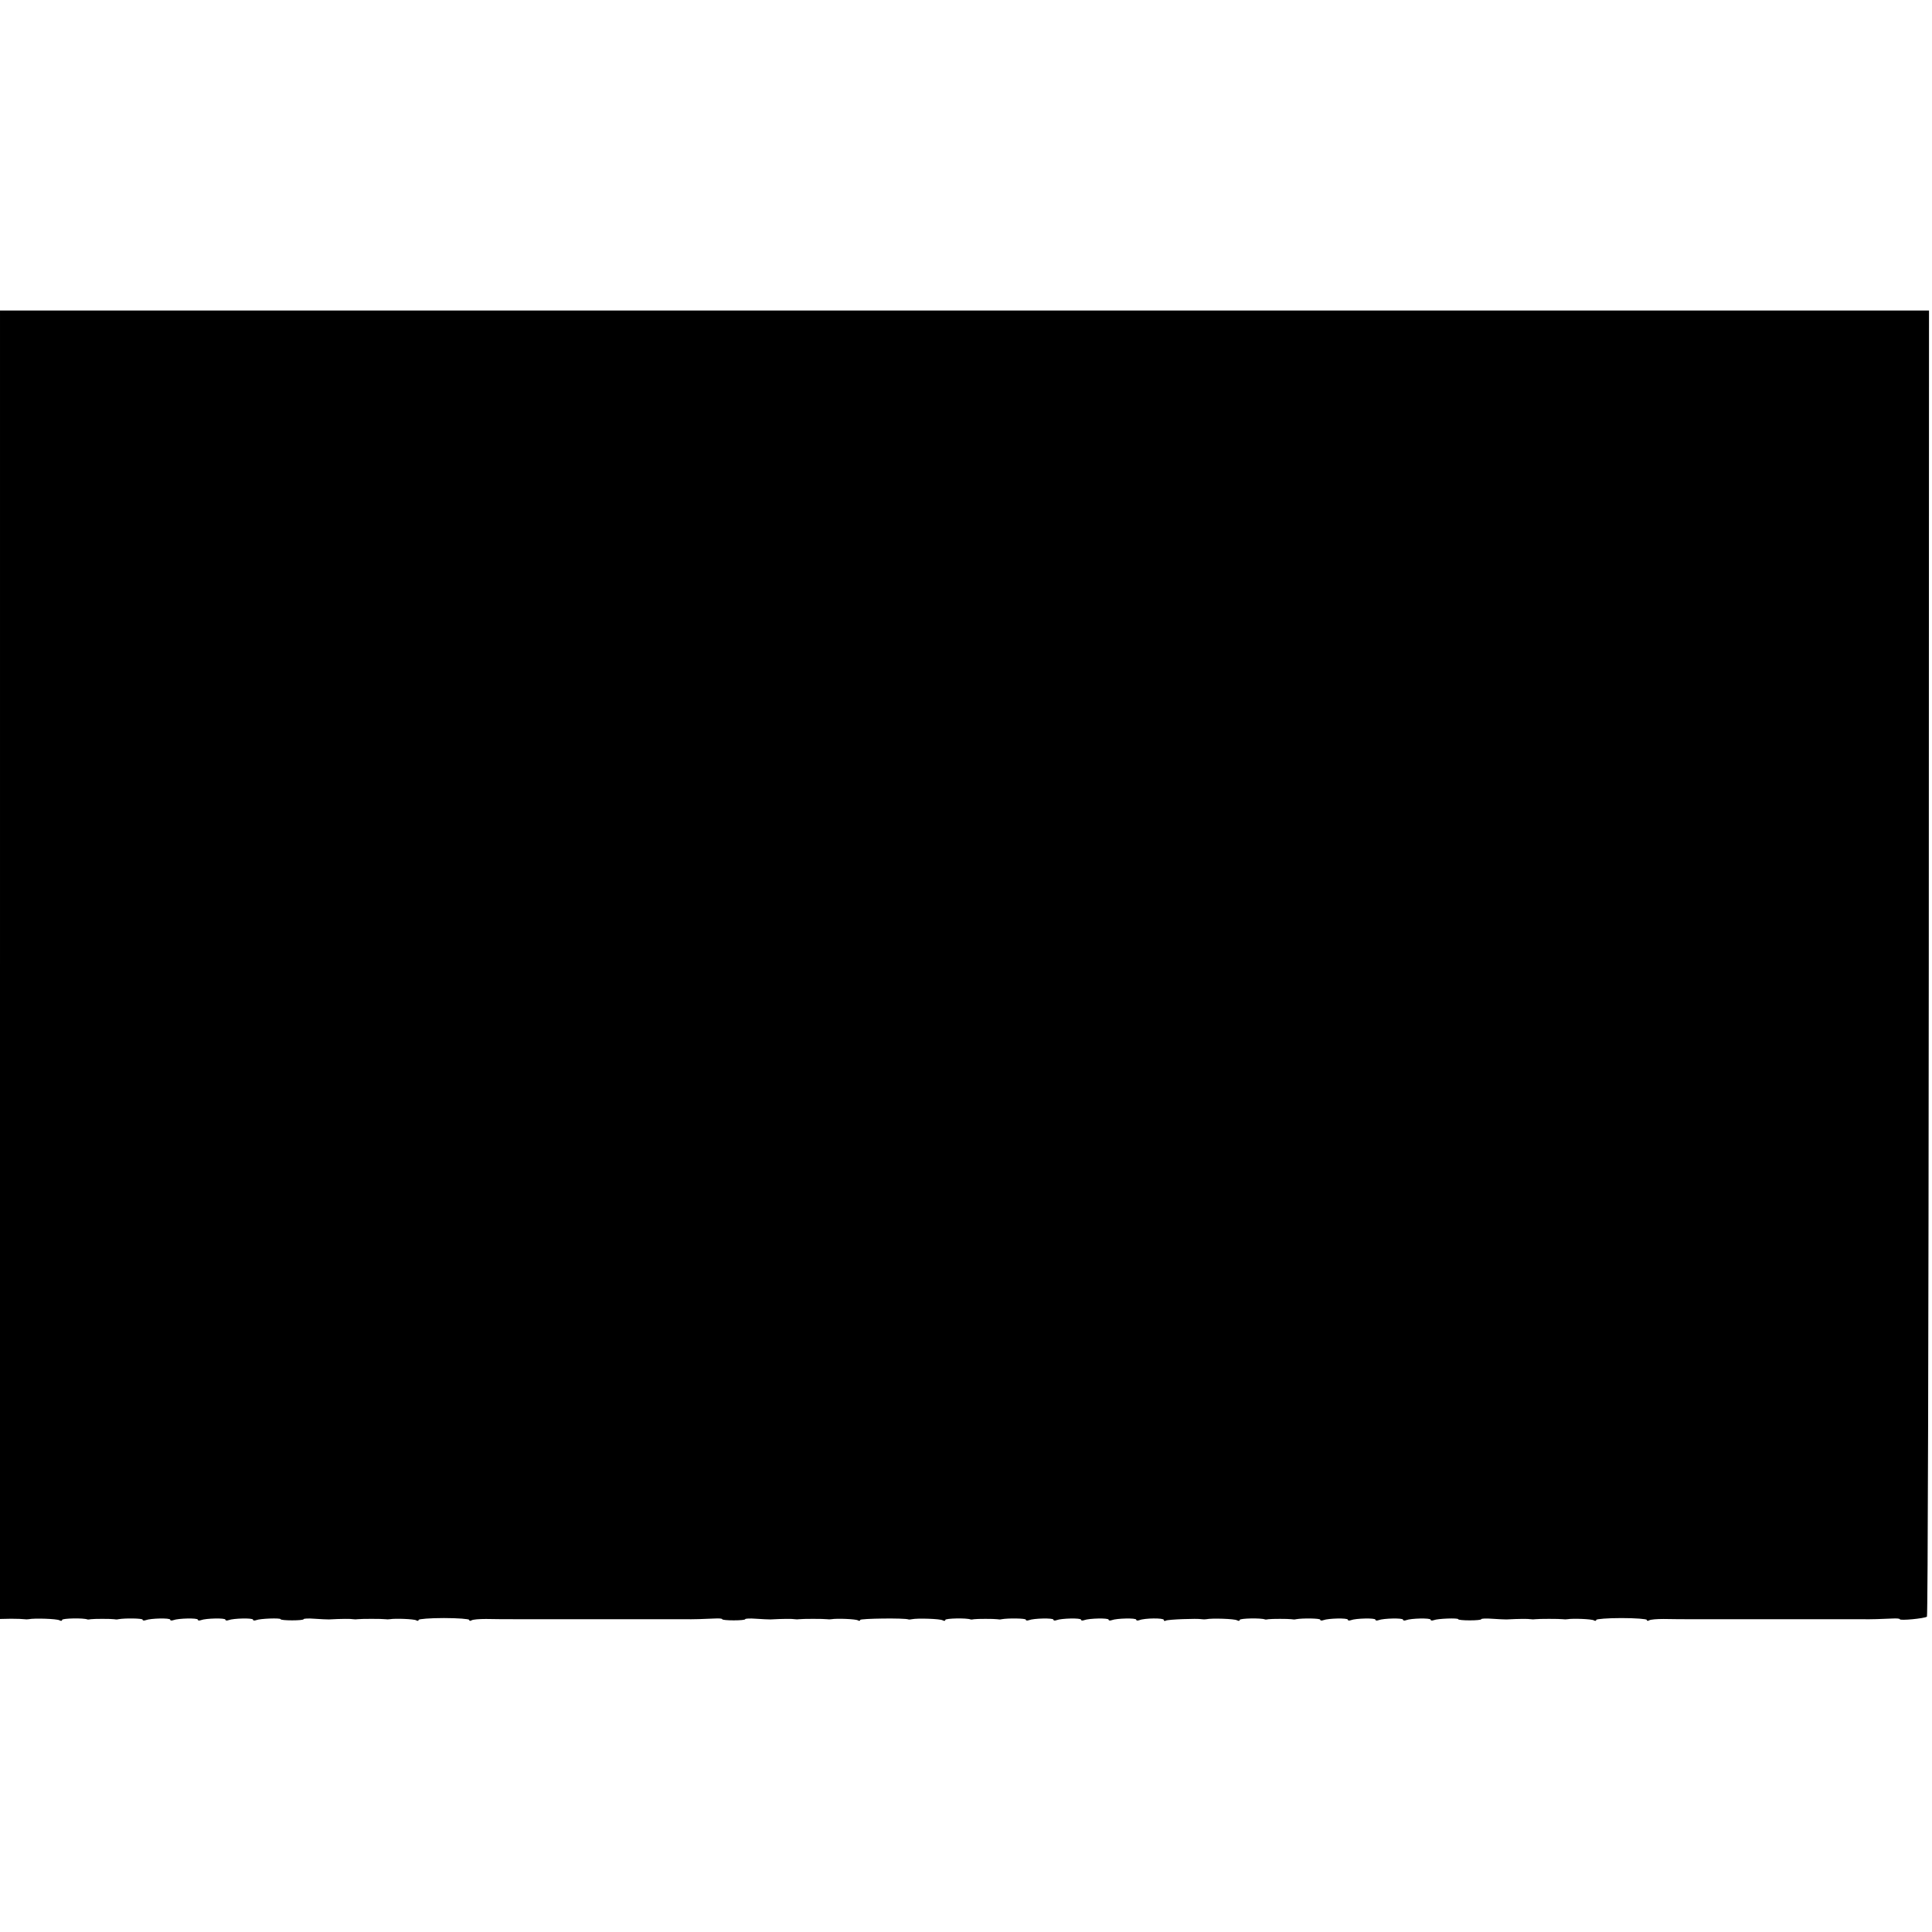
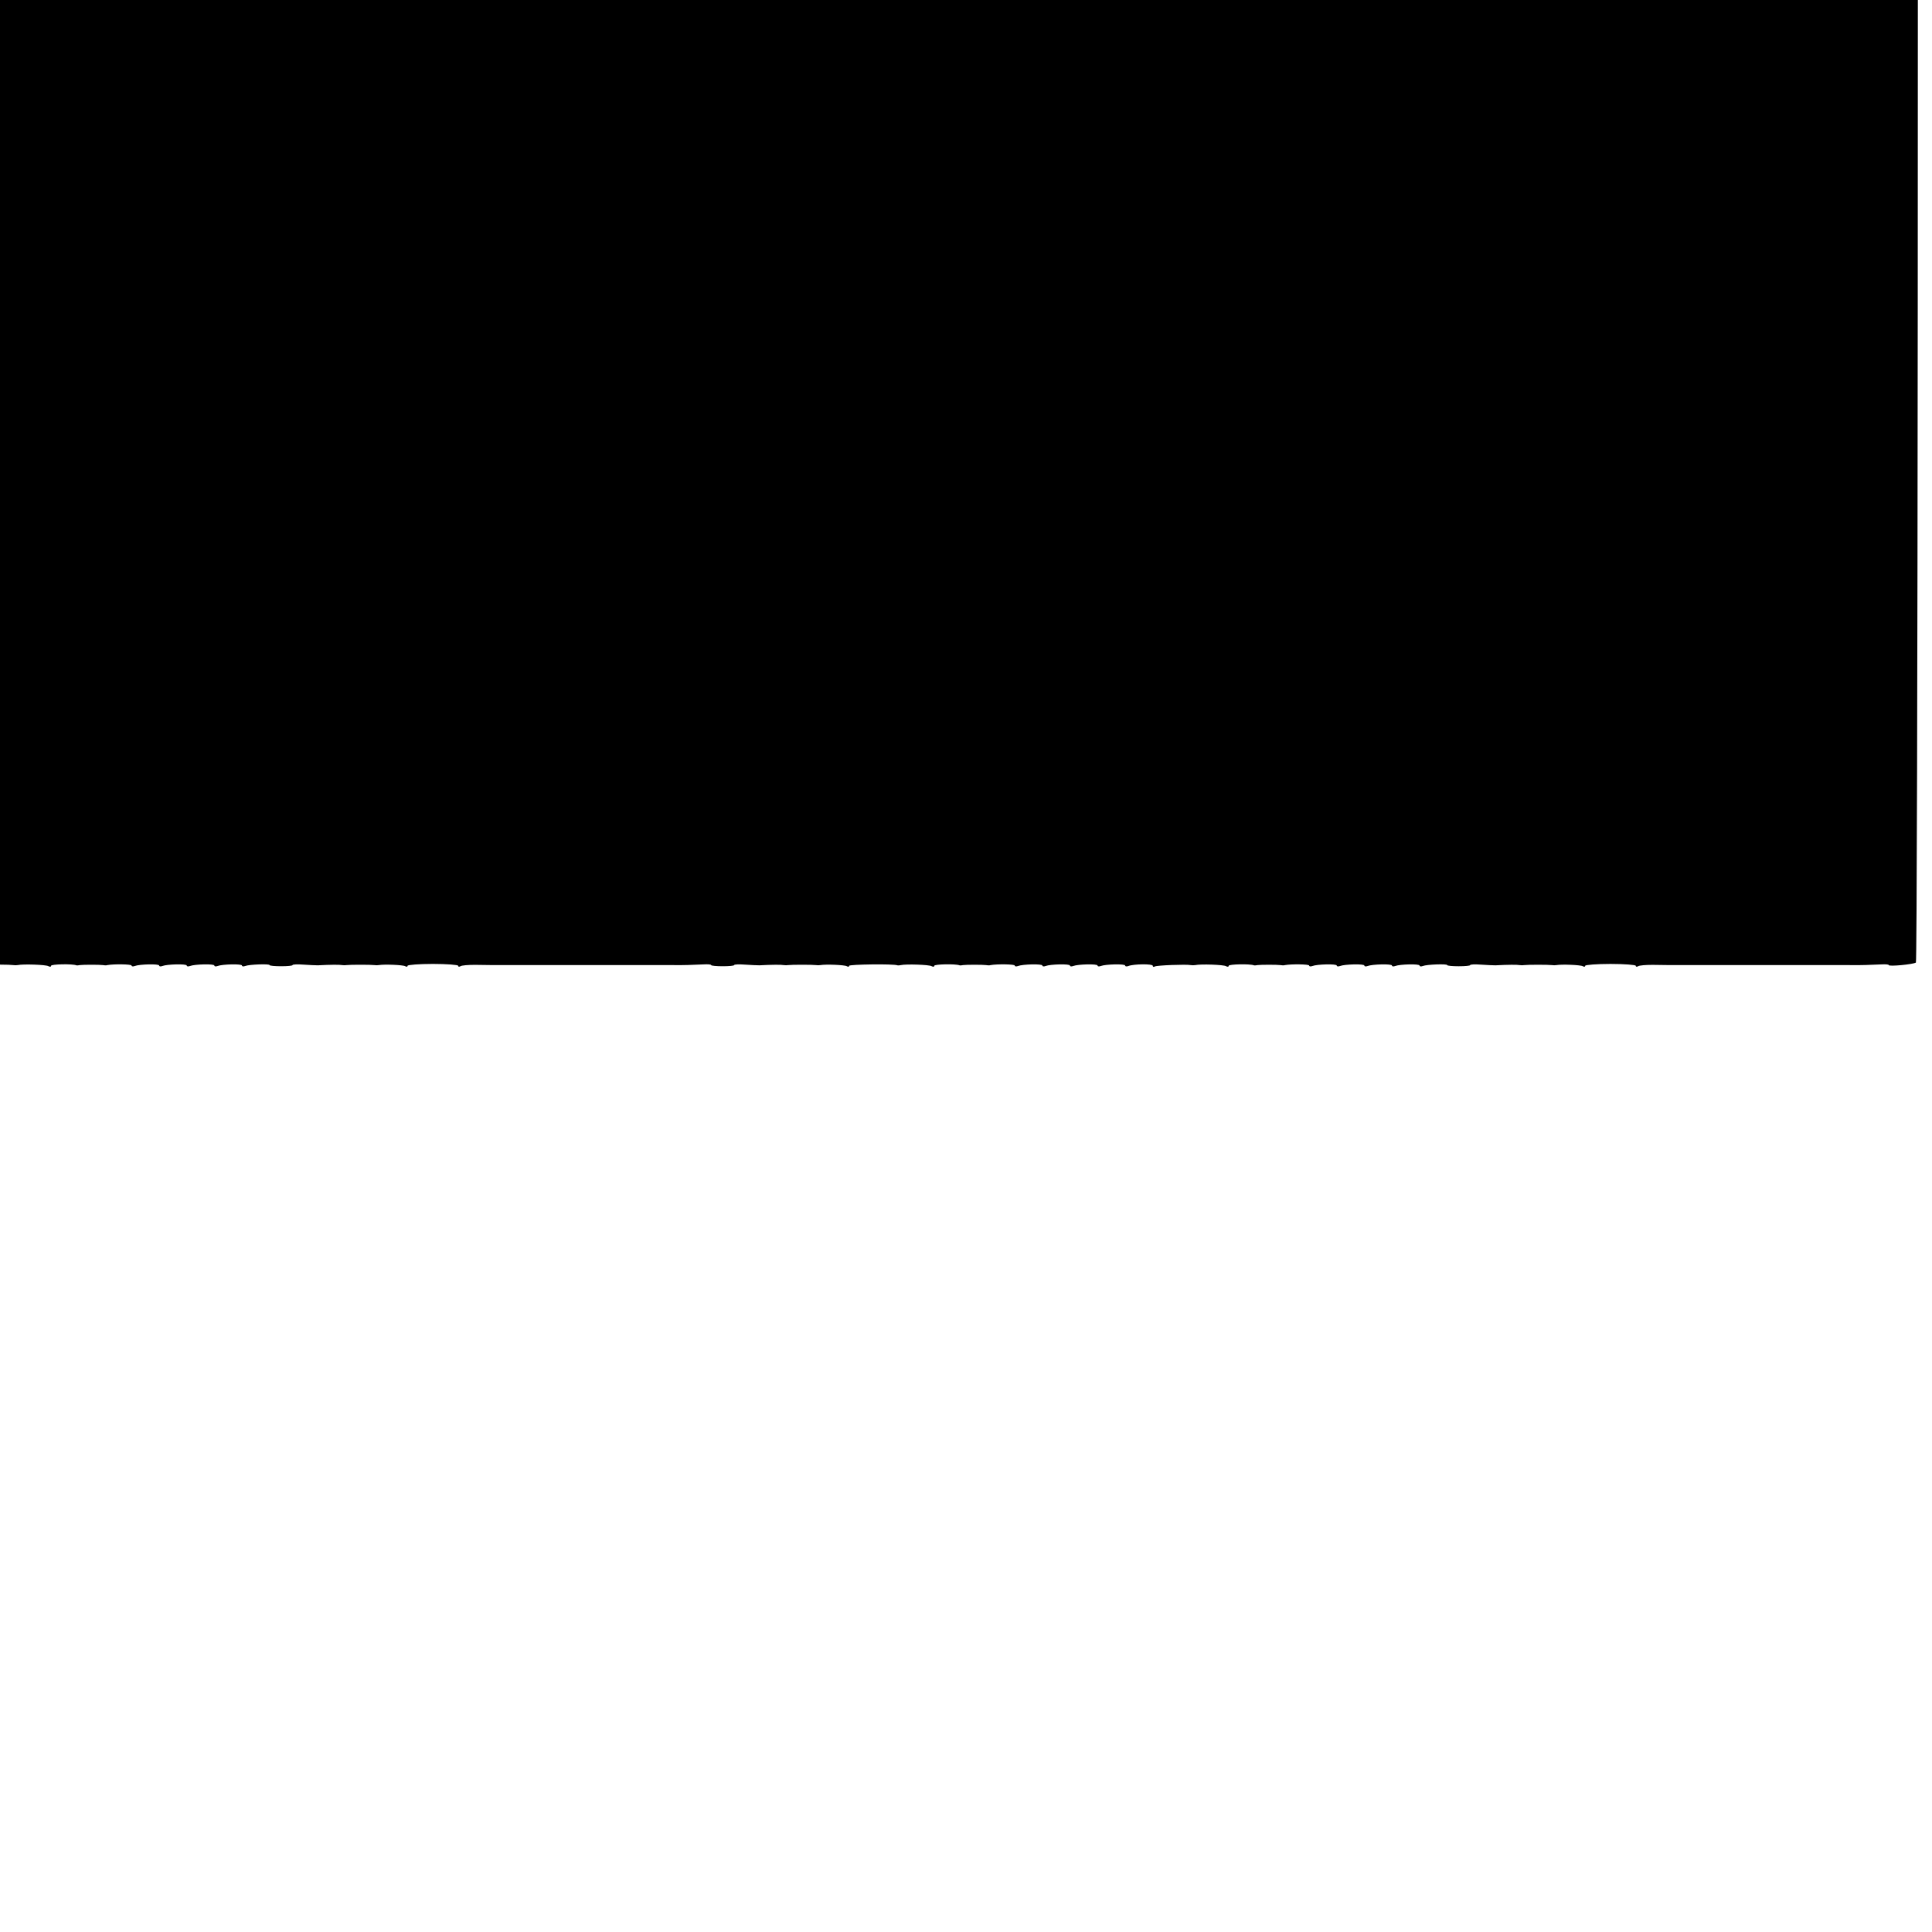
<svg xmlns="http://www.w3.org/2000/svg" version="1.0" width="840pt" height="840pt" viewBox="0 0 840 840" preserveAspectRatio="xMidYMid meet">
  <g transform="translate(0,840) scale(0.1,-0.1)" fill="#000000" stroke="none">
-     <path d="M0 4206 l0 -2845 48 1 c26 0 52 -1 57 -2 6 -1 15 -1 20 0 22 5 124 2 134 -5 6 -3 11 -3 11 2 0 7 93 9 110 2 3 -1 10 0 15 1 13 2 87 2 100 0 6 -1 14 -2 20 0 28 5 105 4 105 -2 0 -4 6 -5 14 -2 21 8 106 10 106 2 0 -4 6 -5 14 -2 21 8 106 10 106 2 0 -4 6 -5 14 -2 21 8 106 10 106 2 0 -4 6 -5 14 -2 21 8 106 10 106 2 0 -4 6 -5 14 -2 18 7 106 10 106 4 0 -3 23 -5 50 -5 28 0 50 2 50 5 0 3 21 4 47 2 27 -2 55 -3 63 -3 54 3 96 3 105 1 6 -1 15 -1 20 0 13 2 107 2 120 0 6 -1 15 -1 20 0 23 4 105 1 115 -5 5 -3 10 -3 10 2 0 4 50 8 110 8 61 0 110 -4 110 -8 0 -5 5 -5 10 -2 6 4 34 6 63 6 61 -1 72 -1 132 -1 25 0 52 0 60 0 8 0 35 0 60 0 25 0 52 0 60 0 8 0 35 0 60 0 25 0 52 0 60 0 8 0 35 0 60 0 25 0 52 0 60 0 8 0 35 0 60 0 25 0 52 0 60 0 8 0 35 0 60 0 25 0 52 0 60 0 8 0 36 0 63 0 52 -1 91 1 140 3 17 1 32 0 32 -3 0 -3 23 -5 50 -5 28 0 50 2 50 5 0 3 21 4 47 2 27 -2 55 -3 63 -3 54 3 96 3 105 1 6 -1 15 -1 20 0 13 2 107 2 120 0 6 -1 15 -1 20 0 23 4 105 1 115 -5 5 -3 10 -3 10 2 0 6 193 9 210 2 3 -1 10 0 15 1 22 5 124 2 134 -5 6 -3 11 -3 11 2 0 7 93 9 110 2 3 -1 10 0 15 1 13 2 87 2 100 0 6 -1 14 -2 20 0 28 5 105 4 105 -2 0 -4 6 -5 14 -2 21 8 106 10 106 2 0 -4 6 -5 14 -2 21 8 106 10 106 2 0 -4 6 -5 14 -2 21 8 106 10 106 2 0 -4 6 -5 14 -2 21 8 106 10 106 2 0 -4 6 -5 14 -2 23 9 106 10 106 1 0 -5 4 -6 9 -3 8 5 136 10 156 6 6 -1 15 -1 20 0 22 5 124 2 134 -5 6 -3 11 -3 11 2 0 7 93 9 110 2 3 -1 10 0 15 1 13 2 87 2 100 0 6 -1 14 -2 20 0 28 5 105 4 105 -2 0 -4 6 -5 14 -2 21 8 106 10 106 2 0 -4 6 -5 14 -2 21 8 106 10 106 2 0 -4 6 -5 14 -2 21 8 106 10 106 2 0 -4 6 -5 14 -2 21 8 106 10 106 2 0 -4 6 -5 14 -2 18 7 106 10 106 4 0 -3 23 -5 50 -5 28 0 50 2 50 5 0 3 21 4 47 2 27 -2 55 -3 63 -3 54 3 96 3 105 1 6 -1 15 -1 20 0 13 2 107 2 120 0 6 -1 15 -1 20 0 23 4 105 1 115 -5 5 -3 10 -3 10 2 0 4 50 8 110 8 61 0 110 -4 110 -8 0 -5 5 -5 10 -2 6 4 34 6 63 6 61 -1 72 -1 132 -1 25 0 52 0 60 0 8 0 35 0 60 0 25 0 52 0 60 0 8 0 35 0 60 0 25 0 52 0 60 0 8 0 35 0 60 0 25 0 52 0 60 0 8 0 35 0 60 0 25 0 52 0 60 0 8 0 35 0 60 0 25 0 52 0 60 0 8 0 36 0 63 0 52 -1 91 1 140 3 17 1 32 0 32 -3 0 -7 106 3 118 11 4 2 7 1281 8 2842 l1 2837 -4194 0 -4193 0 0 -2844z" />
+     <path d="M0 4206 c26 0 52 -1 57 -2 6 -1 15 -1 20 0 22 5 124 2 134 -5 6 -3 11 -3 11 2 0 7 93 9 110 2 3 -1 10 0 15 1 13 2 87 2 100 0 6 -1 14 -2 20 0 28 5 105 4 105 -2 0 -4 6 -5 14 -2 21 8 106 10 106 2 0 -4 6 -5 14 -2 21 8 106 10 106 2 0 -4 6 -5 14 -2 21 8 106 10 106 2 0 -4 6 -5 14 -2 21 8 106 10 106 2 0 -4 6 -5 14 -2 18 7 106 10 106 4 0 -3 23 -5 50 -5 28 0 50 2 50 5 0 3 21 4 47 2 27 -2 55 -3 63 -3 54 3 96 3 105 1 6 -1 15 -1 20 0 13 2 107 2 120 0 6 -1 15 -1 20 0 23 4 105 1 115 -5 5 -3 10 -3 10 2 0 4 50 8 110 8 61 0 110 -4 110 -8 0 -5 5 -5 10 -2 6 4 34 6 63 6 61 -1 72 -1 132 -1 25 0 52 0 60 0 8 0 35 0 60 0 25 0 52 0 60 0 8 0 35 0 60 0 25 0 52 0 60 0 8 0 35 0 60 0 25 0 52 0 60 0 8 0 35 0 60 0 25 0 52 0 60 0 8 0 35 0 60 0 25 0 52 0 60 0 8 0 36 0 63 0 52 -1 91 1 140 3 17 1 32 0 32 -3 0 -3 23 -5 50 -5 28 0 50 2 50 5 0 3 21 4 47 2 27 -2 55 -3 63 -3 54 3 96 3 105 1 6 -1 15 -1 20 0 13 2 107 2 120 0 6 -1 15 -1 20 0 23 4 105 1 115 -5 5 -3 10 -3 10 2 0 6 193 9 210 2 3 -1 10 0 15 1 22 5 124 2 134 -5 6 -3 11 -3 11 2 0 7 93 9 110 2 3 -1 10 0 15 1 13 2 87 2 100 0 6 -1 14 -2 20 0 28 5 105 4 105 -2 0 -4 6 -5 14 -2 21 8 106 10 106 2 0 -4 6 -5 14 -2 21 8 106 10 106 2 0 -4 6 -5 14 -2 21 8 106 10 106 2 0 -4 6 -5 14 -2 21 8 106 10 106 2 0 -4 6 -5 14 -2 23 9 106 10 106 1 0 -5 4 -6 9 -3 8 5 136 10 156 6 6 -1 15 -1 20 0 22 5 124 2 134 -5 6 -3 11 -3 11 2 0 7 93 9 110 2 3 -1 10 0 15 1 13 2 87 2 100 0 6 -1 14 -2 20 0 28 5 105 4 105 -2 0 -4 6 -5 14 -2 21 8 106 10 106 2 0 -4 6 -5 14 -2 21 8 106 10 106 2 0 -4 6 -5 14 -2 21 8 106 10 106 2 0 -4 6 -5 14 -2 21 8 106 10 106 2 0 -4 6 -5 14 -2 18 7 106 10 106 4 0 -3 23 -5 50 -5 28 0 50 2 50 5 0 3 21 4 47 2 27 -2 55 -3 63 -3 54 3 96 3 105 1 6 -1 15 -1 20 0 13 2 107 2 120 0 6 -1 15 -1 20 0 23 4 105 1 115 -5 5 -3 10 -3 10 2 0 4 50 8 110 8 61 0 110 -4 110 -8 0 -5 5 -5 10 -2 6 4 34 6 63 6 61 -1 72 -1 132 -1 25 0 52 0 60 0 8 0 35 0 60 0 25 0 52 0 60 0 8 0 35 0 60 0 25 0 52 0 60 0 8 0 35 0 60 0 25 0 52 0 60 0 8 0 35 0 60 0 25 0 52 0 60 0 8 0 35 0 60 0 25 0 52 0 60 0 8 0 36 0 63 0 52 -1 91 1 140 3 17 1 32 0 32 -3 0 -7 106 3 118 11 4 2 7 1281 8 2842 l1 2837 -4194 0 -4193 0 0 -2844z" />
  </g>
</svg>